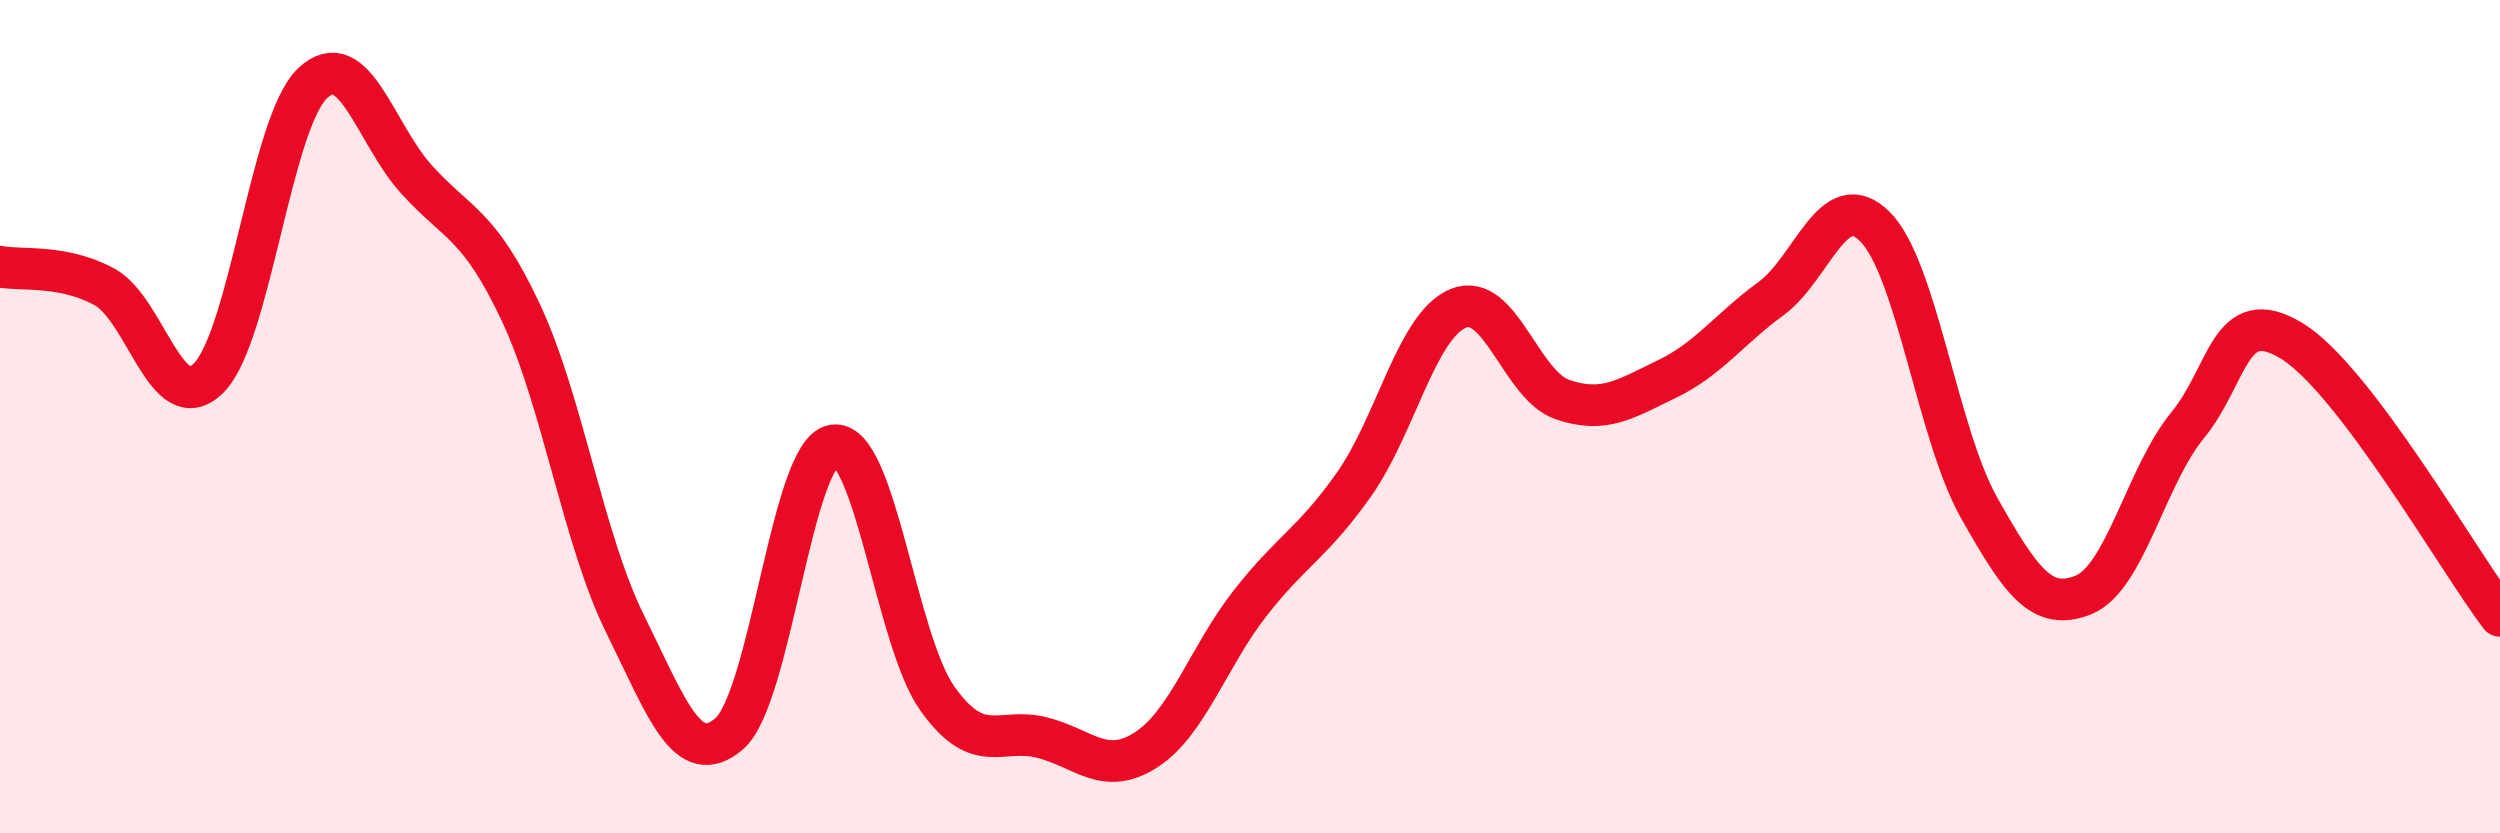
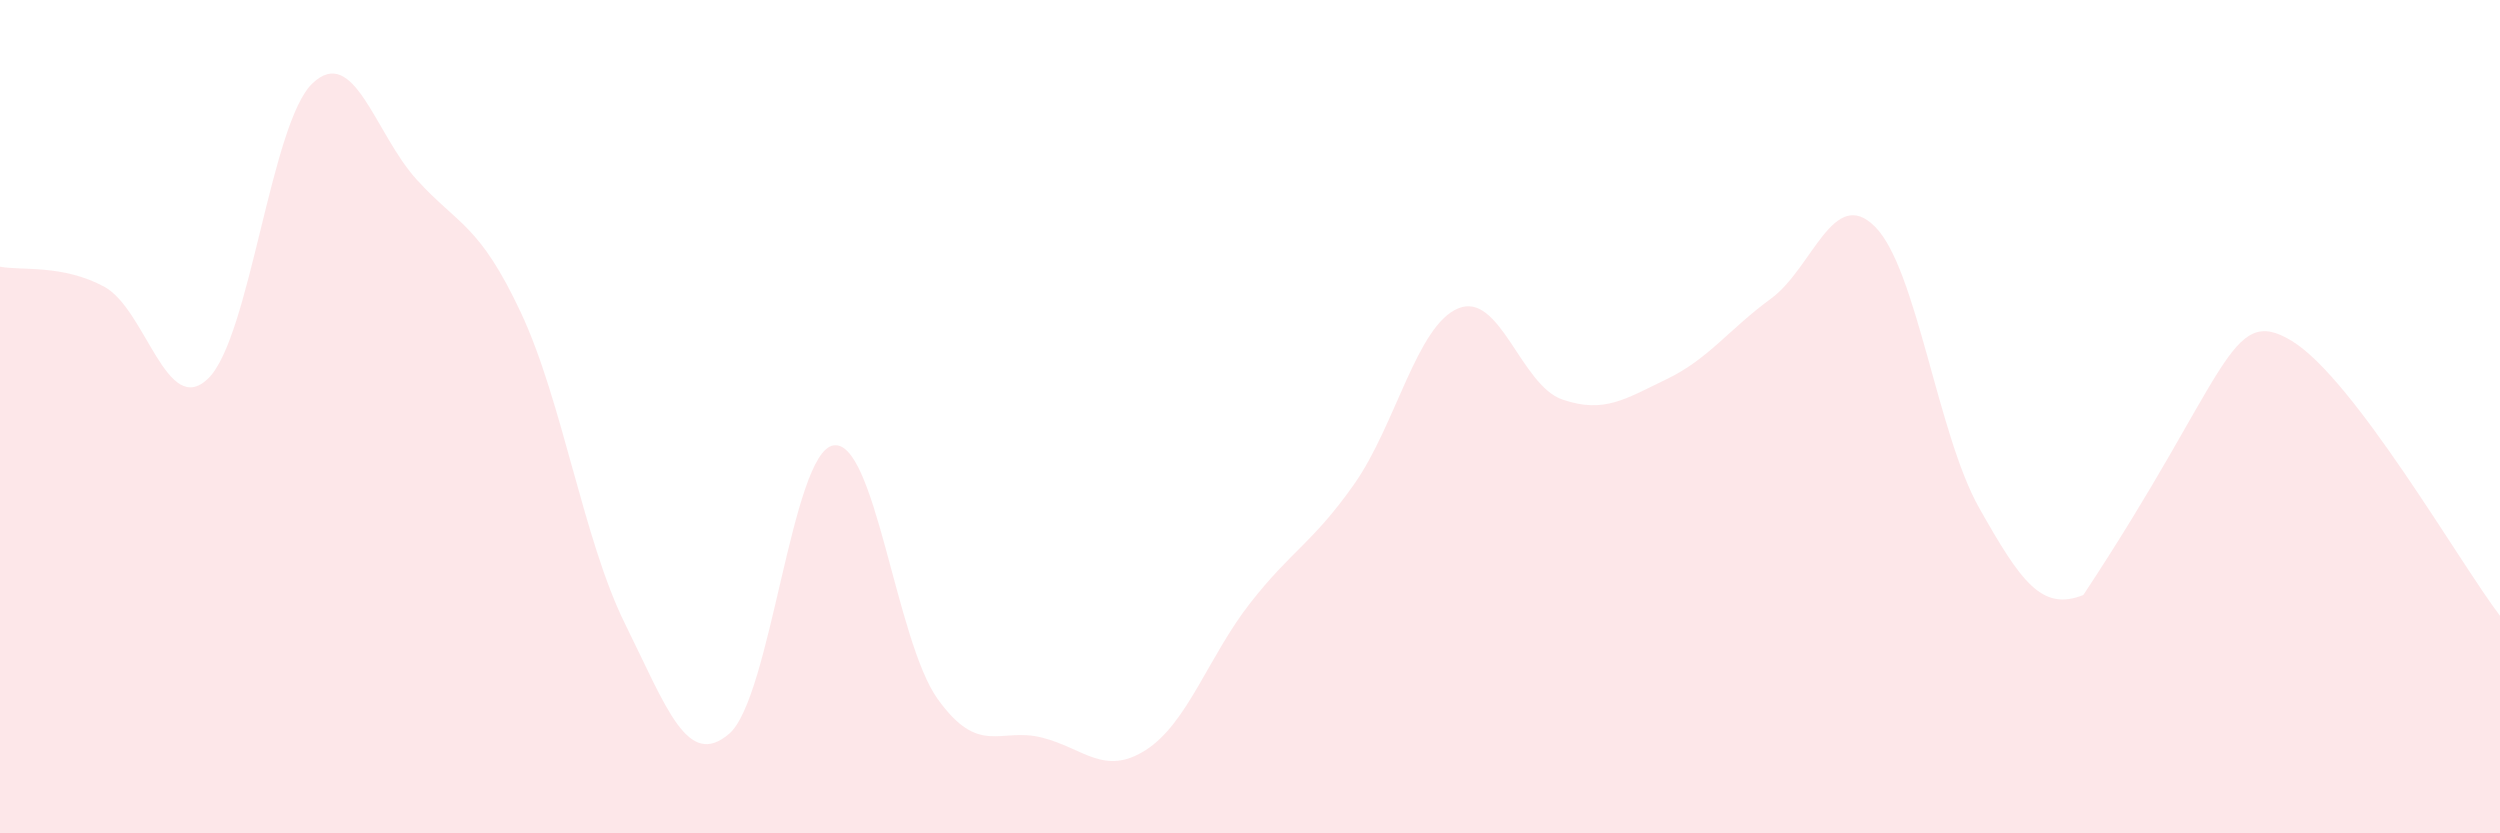
<svg xmlns="http://www.w3.org/2000/svg" width="60" height="20" viewBox="0 0 60 20">
-   <path d="M 0,6.4 C 0.5,6.5 1.5,6.34 2.5,6.88 C 3.5,7.42 4,10.06 5,9.08 C 6,8.1 6.5,2.95 7.5,2 C 8.5,1.05 9,3.21 10,4.31 C 11,5.41 11.5,5.37 12.5,7.5 C 13.5,9.63 14,12.95 15,14.97 C 16,16.99 16.5,18.47 17.5,17.61 C 18.5,16.75 19,10.86 20,10.69 C 21,10.52 21.5,15.37 22.5,16.77 C 23.5,18.17 24,17.45 25,17.7 C 26,17.95 26.5,18.64 27.5,18 C 28.5,17.36 29,15.76 30,14.48 C 31,13.2 31.5,13.04 32.5,11.62 C 33.5,10.2 34,7.81 35,7.4 C 36,6.99 36.5,9.25 37.5,9.59 C 38.5,9.93 39,9.58 40,9.1 C 41,8.62 41.5,7.9 42.5,7.17 C 43.5,6.44 44,4.44 45,5.44 C 46,6.44 46.5,10.42 47.5,12.19 C 48.5,13.96 49,14.68 50,14.28 C 51,13.88 51.5,11.43 52.5,10.21 C 53.5,8.99 53.5,7.27 55,8.18 C 56.5,9.09 59,13.46 60,14.78L60 20L0 20Z" fill="#EB0A25" opacity="0.1" stroke-linecap="round" stroke-linejoin="round" />
-   <path d="M 0,6.4 C 0.5,6.5 1.5,6.34 2.5,6.88 C 3.5,7.42 4,10.06 5,9.08 C 6,8.1 6.5,2.95 7.5,2 C 8.5,1.05 9,3.21 10,4.31 C 11,5.41 11.5,5.37 12.5,7.5 C 13.5,9.63 14,12.95 15,14.97 C 16,16.99 16.5,18.47 17.5,17.61 C 18.5,16.75 19,10.86 20,10.69 C 21,10.52 21.5,15.37 22.5,16.77 C 23.5,18.17 24,17.45 25,17.7 C 26,17.95 26.5,18.64 27.5,18 C 28.5,17.36 29,15.76 30,14.48 C 31,13.2 31.5,13.04 32.5,11.62 C 33.5,10.2 34,7.81 35,7.4 C 36,6.99 36.5,9.25 37.5,9.59 C 38.5,9.93 39,9.58 40,9.1 C 41,8.62 41.5,7.9 42.5,7.17 C 43.5,6.44 44,4.44 45,5.44 C 46,6.44 46.5,10.42 47.5,12.19 C 48.5,13.96 49,14.68 50,14.28 C 51,13.88 51.5,11.43 52.5,10.21 C 53.5,8.99 53.5,7.27 55,8.18 C 56.5,9.09 59,13.46 60,14.78" stroke="#EB0A25" stroke-width="1" fill="none" stroke-linecap="round" stroke-linejoin="round" />
+   <path d="M 0,6.4 C 0.5,6.5 1.5,6.34 2.5,6.88 C 3.5,7.42 4,10.06 5,9.08 C 6,8.1 6.5,2.95 7.5,2 C 8.5,1.05 9,3.21 10,4.31 C 11,5.41 11.5,5.37 12.5,7.5 C 13.5,9.63 14,12.95 15,14.97 C 16,16.99 16.5,18.47 17.5,17.61 C 18.5,16.75 19,10.86 20,10.69 C 21,10.52 21.5,15.37 22.5,16.77 C 23.5,18.17 24,17.45 25,17.7 C 26,17.95 26.5,18.64 27.5,18 C 28.5,17.36 29,15.76 30,14.48 C 31,13.2 31.5,13.04 32.5,11.62 C 33.5,10.2 34,7.81 35,7.4 C 36,6.99 36.5,9.25 37.5,9.59 C 38.5,9.93 39,9.58 40,9.1 C 41,8.62 41.5,7.9 42.5,7.17 C 43.5,6.44 44,4.44 45,5.44 C 46,6.44 46.5,10.42 47.5,12.19 C 48.5,13.96 49,14.68 50,14.28 C 53.5,8.99 53.5,7.27 55,8.18 C 56.5,9.09 59,13.46 60,14.78L60 20L0 20Z" fill="#EB0A25" opacity="0.1" stroke-linecap="round" stroke-linejoin="round" />
</svg>